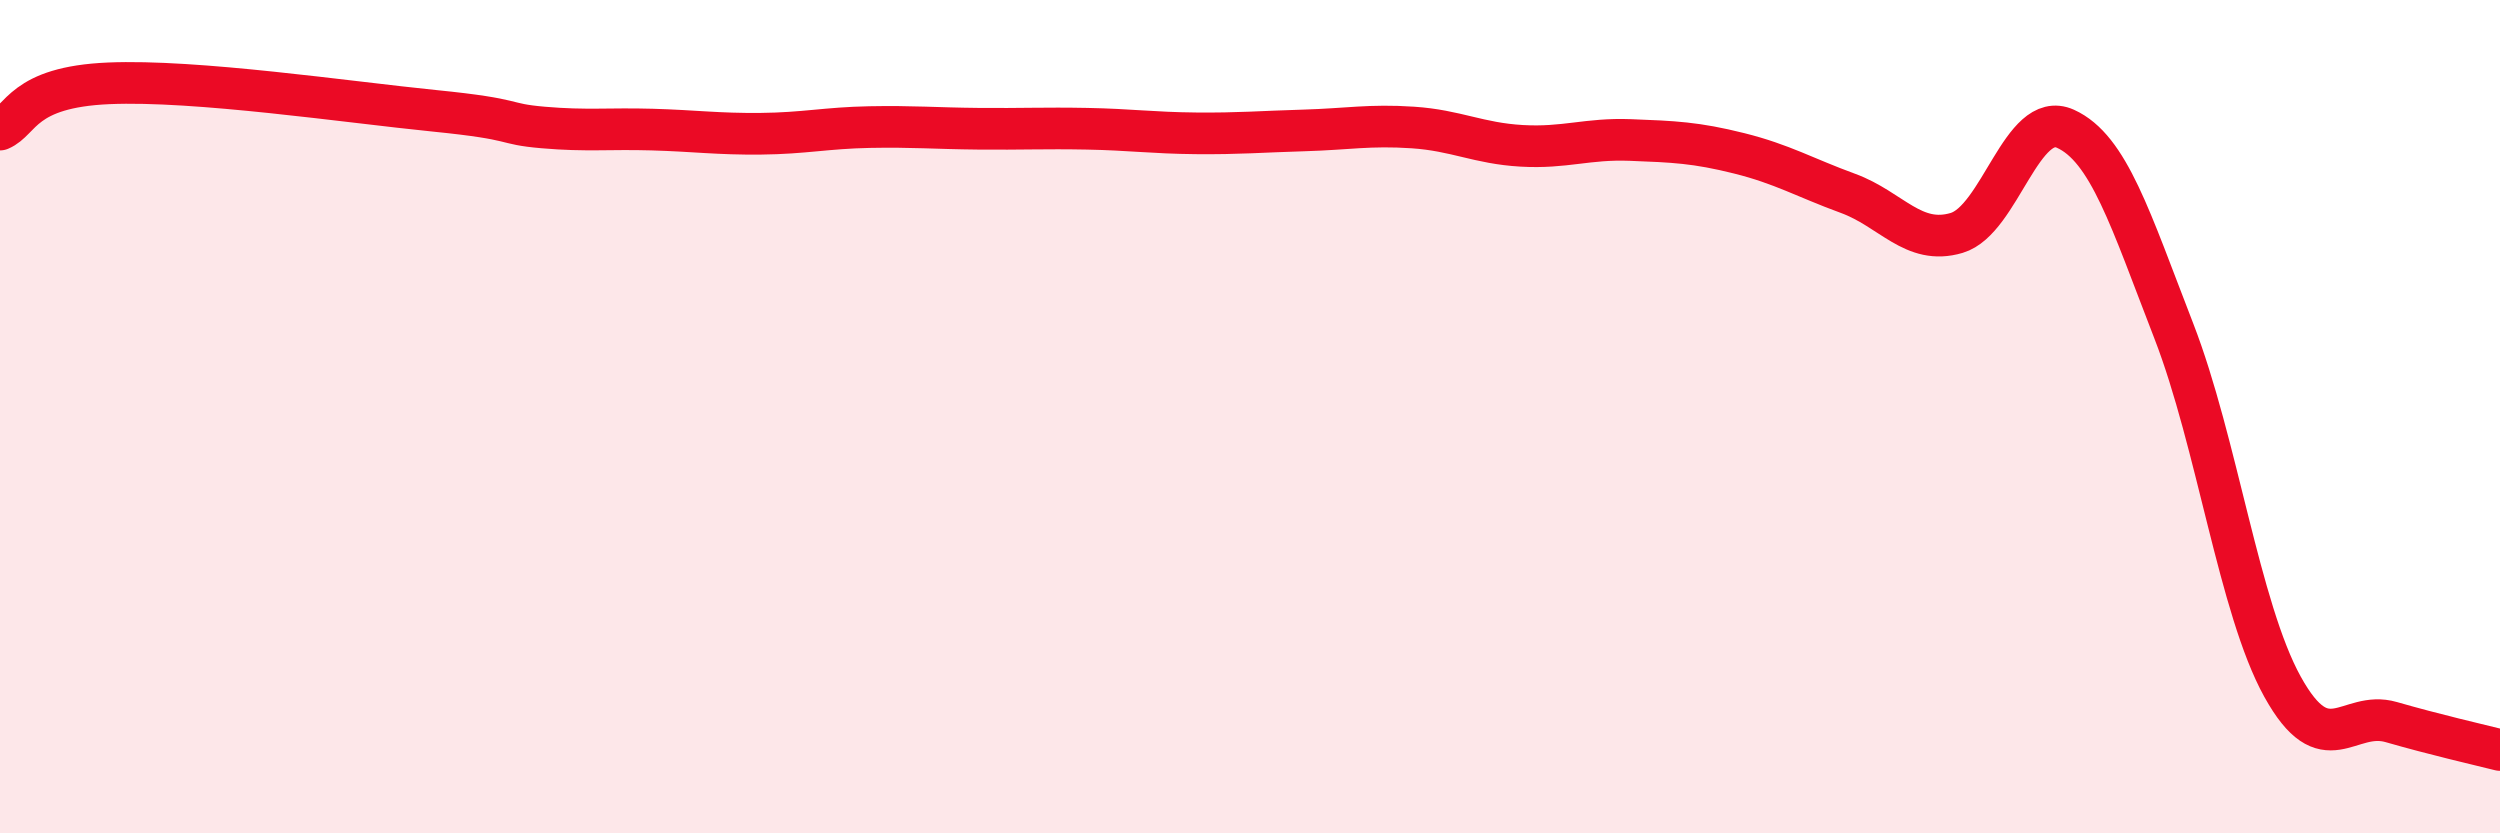
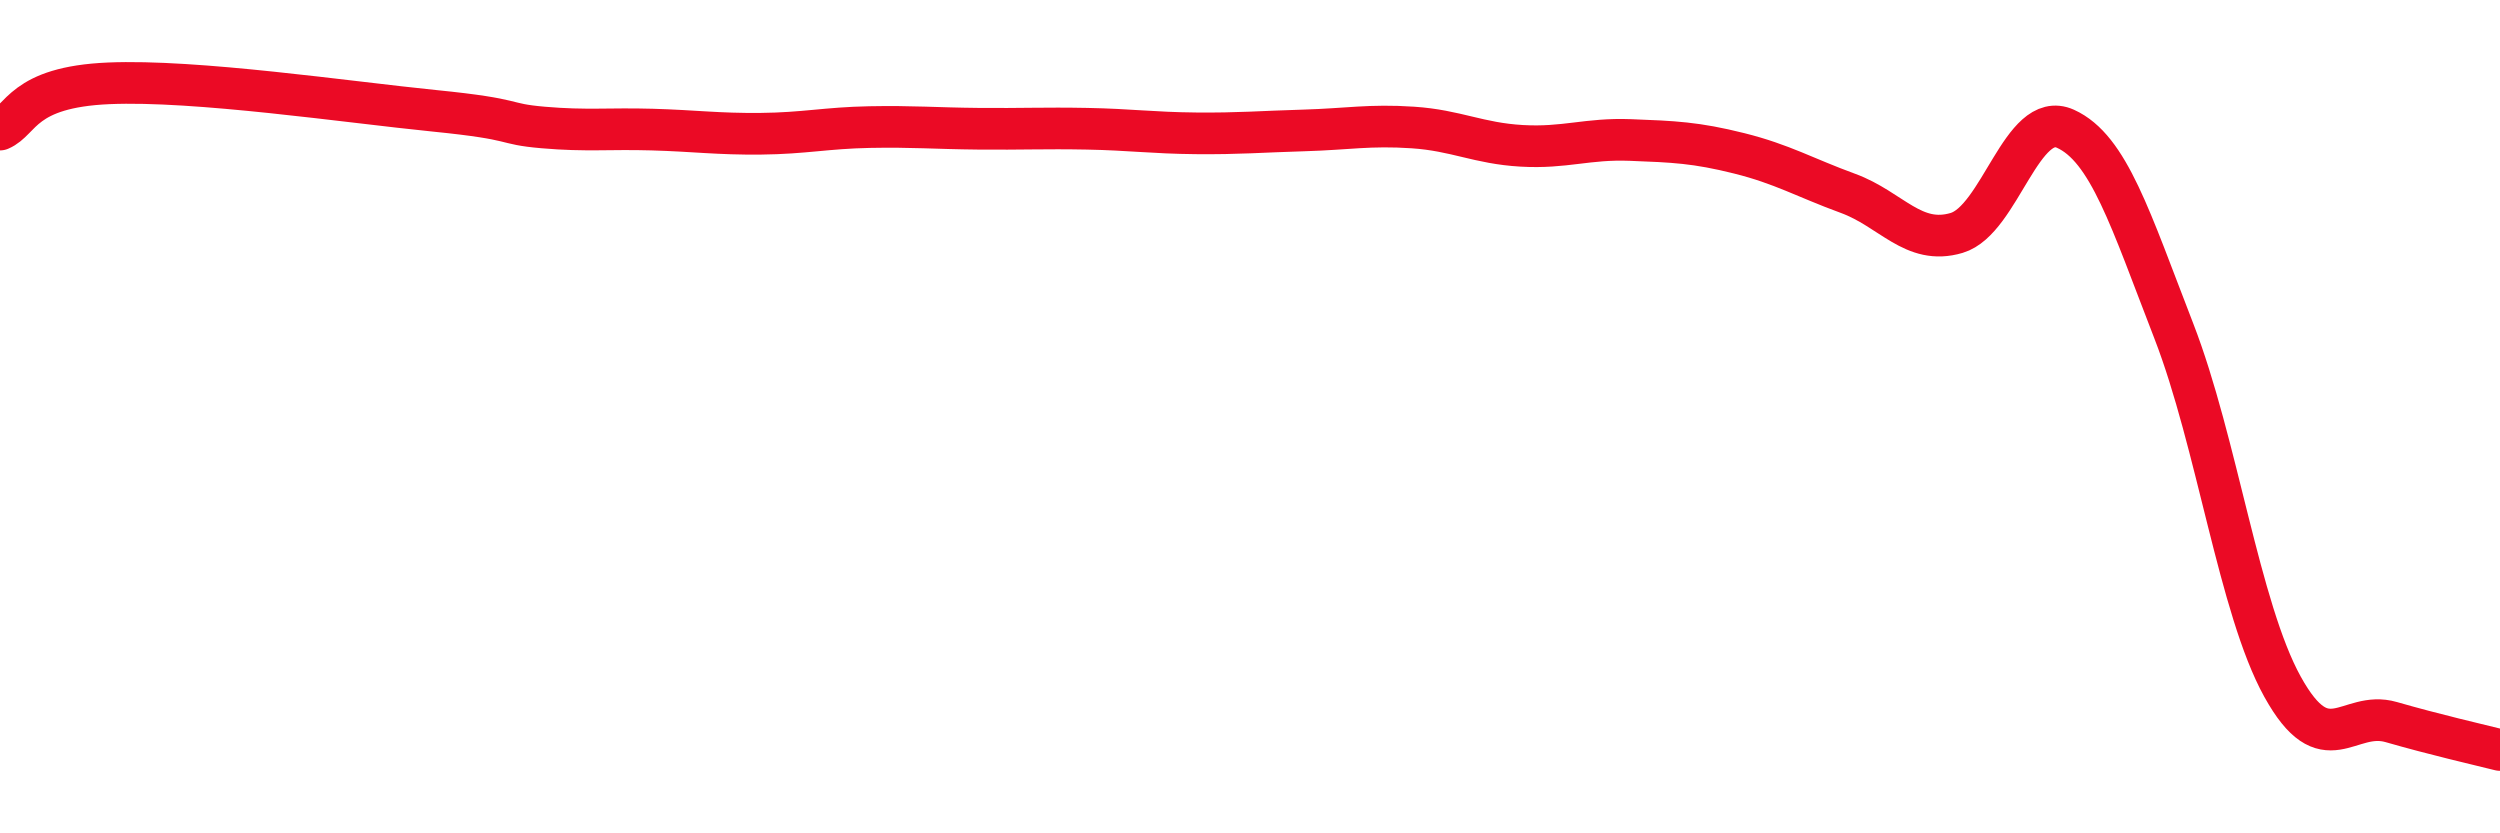
<svg xmlns="http://www.w3.org/2000/svg" width="60" height="20" viewBox="0 0 60 20">
-   <path d="M 0,3.11 C 0.52,2.89 0.52,2.09 2.61,2 C 4.7,1.91 8.34,2.45 10.43,2.66 C 12.52,2.87 12,2.97 13.04,3.06 C 14.08,3.15 14.61,3.08 15.65,3.11 C 16.69,3.14 17.22,3.22 18.26,3.21 C 19.3,3.2 19.83,3.07 20.87,3.05 C 21.91,3.03 22.44,3.08 23.48,3.09 C 24.52,3.1 25.05,3.07 26.09,3.09 C 27.13,3.11 27.66,3.19 28.7,3.2 C 29.74,3.21 30.26,3.16 31.3,3.13 C 32.34,3.1 32.87,2.99 33.91,3.06 C 34.95,3.13 35.48,3.44 36.52,3.5 C 37.56,3.56 38.09,3.32 39.13,3.36 C 40.17,3.4 40.7,3.42 41.74,3.68 C 42.78,3.94 43.31,4.26 44.35,4.64 C 45.39,5.02 45.92,5.9 46.96,5.59 C 48,5.28 48.53,2.62 49.57,3.09 C 50.61,3.56 51.13,5.26 52.17,7.94 C 53.21,10.62 53.74,14.6 54.78,16.48 C 55.82,18.36 56.35,17.03 57.39,17.33 C 58.43,17.63 59.48,17.87 60,18L60 20L0 20Z" fill="#EB0A25" opacity="0.1" stroke-linecap="round" stroke-linejoin="round" />
  <path d="M 0,3.11 C 0.52,2.89 0.52,2.09 2.61,2 C 4.7,1.91 8.34,2.45 10.43,2.66 C 12.52,2.87 12,2.97 13.04,3.06 C 14.08,3.15 14.61,3.08 15.65,3.11 C 16.69,3.14 17.22,3.22 18.26,3.21 C 19.3,3.2 19.83,3.07 20.87,3.05 C 21.91,3.03 22.44,3.08 23.48,3.09 C 24.52,3.1 25.05,3.07 26.09,3.09 C 27.13,3.11 27.66,3.19 28.7,3.2 C 29.74,3.21 30.26,3.16 31.3,3.13 C 32.34,3.1 32.87,2.99 33.91,3.06 C 34.95,3.13 35.48,3.44 36.52,3.5 C 37.56,3.56 38.09,3.32 39.13,3.36 C 40.17,3.4 40.7,3.42 41.74,3.68 C 42.78,3.94 43.31,4.26 44.35,4.64 C 45.39,5.02 45.92,5.9 46.96,5.59 C 48,5.28 48.53,2.62 49.57,3.09 C 50.61,3.56 51.13,5.26 52.17,7.94 C 53.21,10.62 53.74,14.6 54.78,16.48 C 55.82,18.36 56.35,17.03 57.39,17.33 C 58.43,17.63 59.48,17.87 60,18" stroke="#EB0A25" stroke-width="1" fill="none" stroke-linecap="round" stroke-linejoin="round" />
</svg>